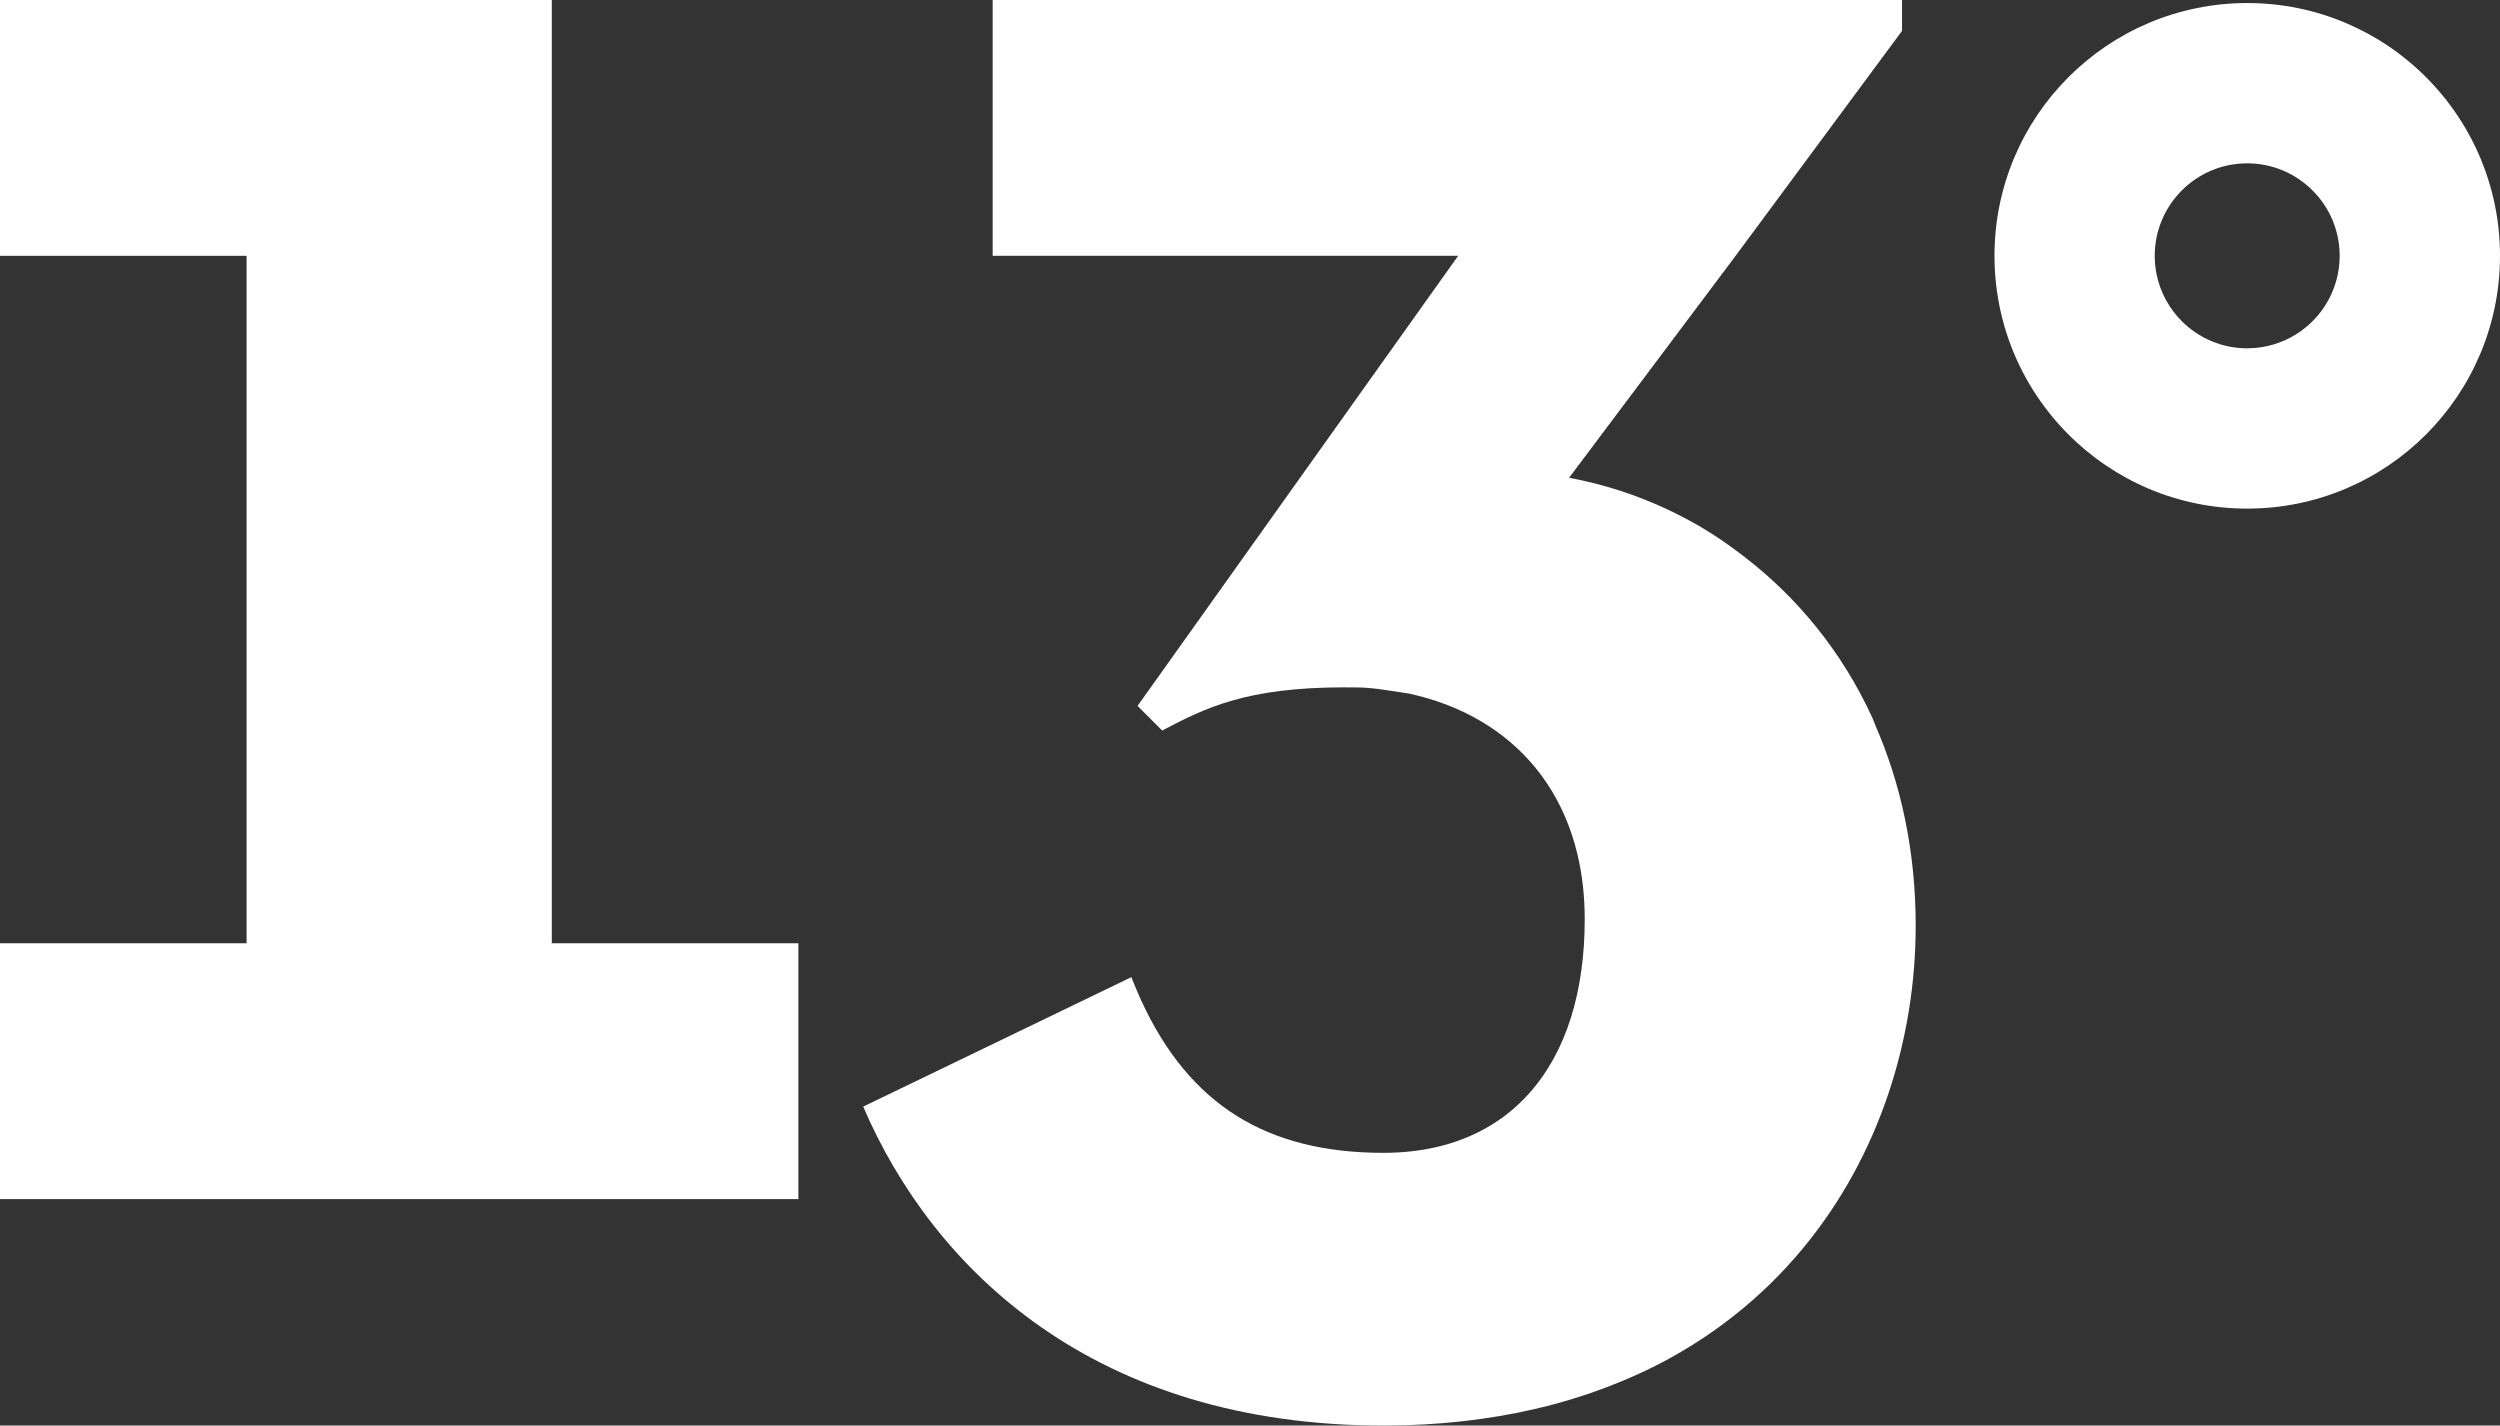
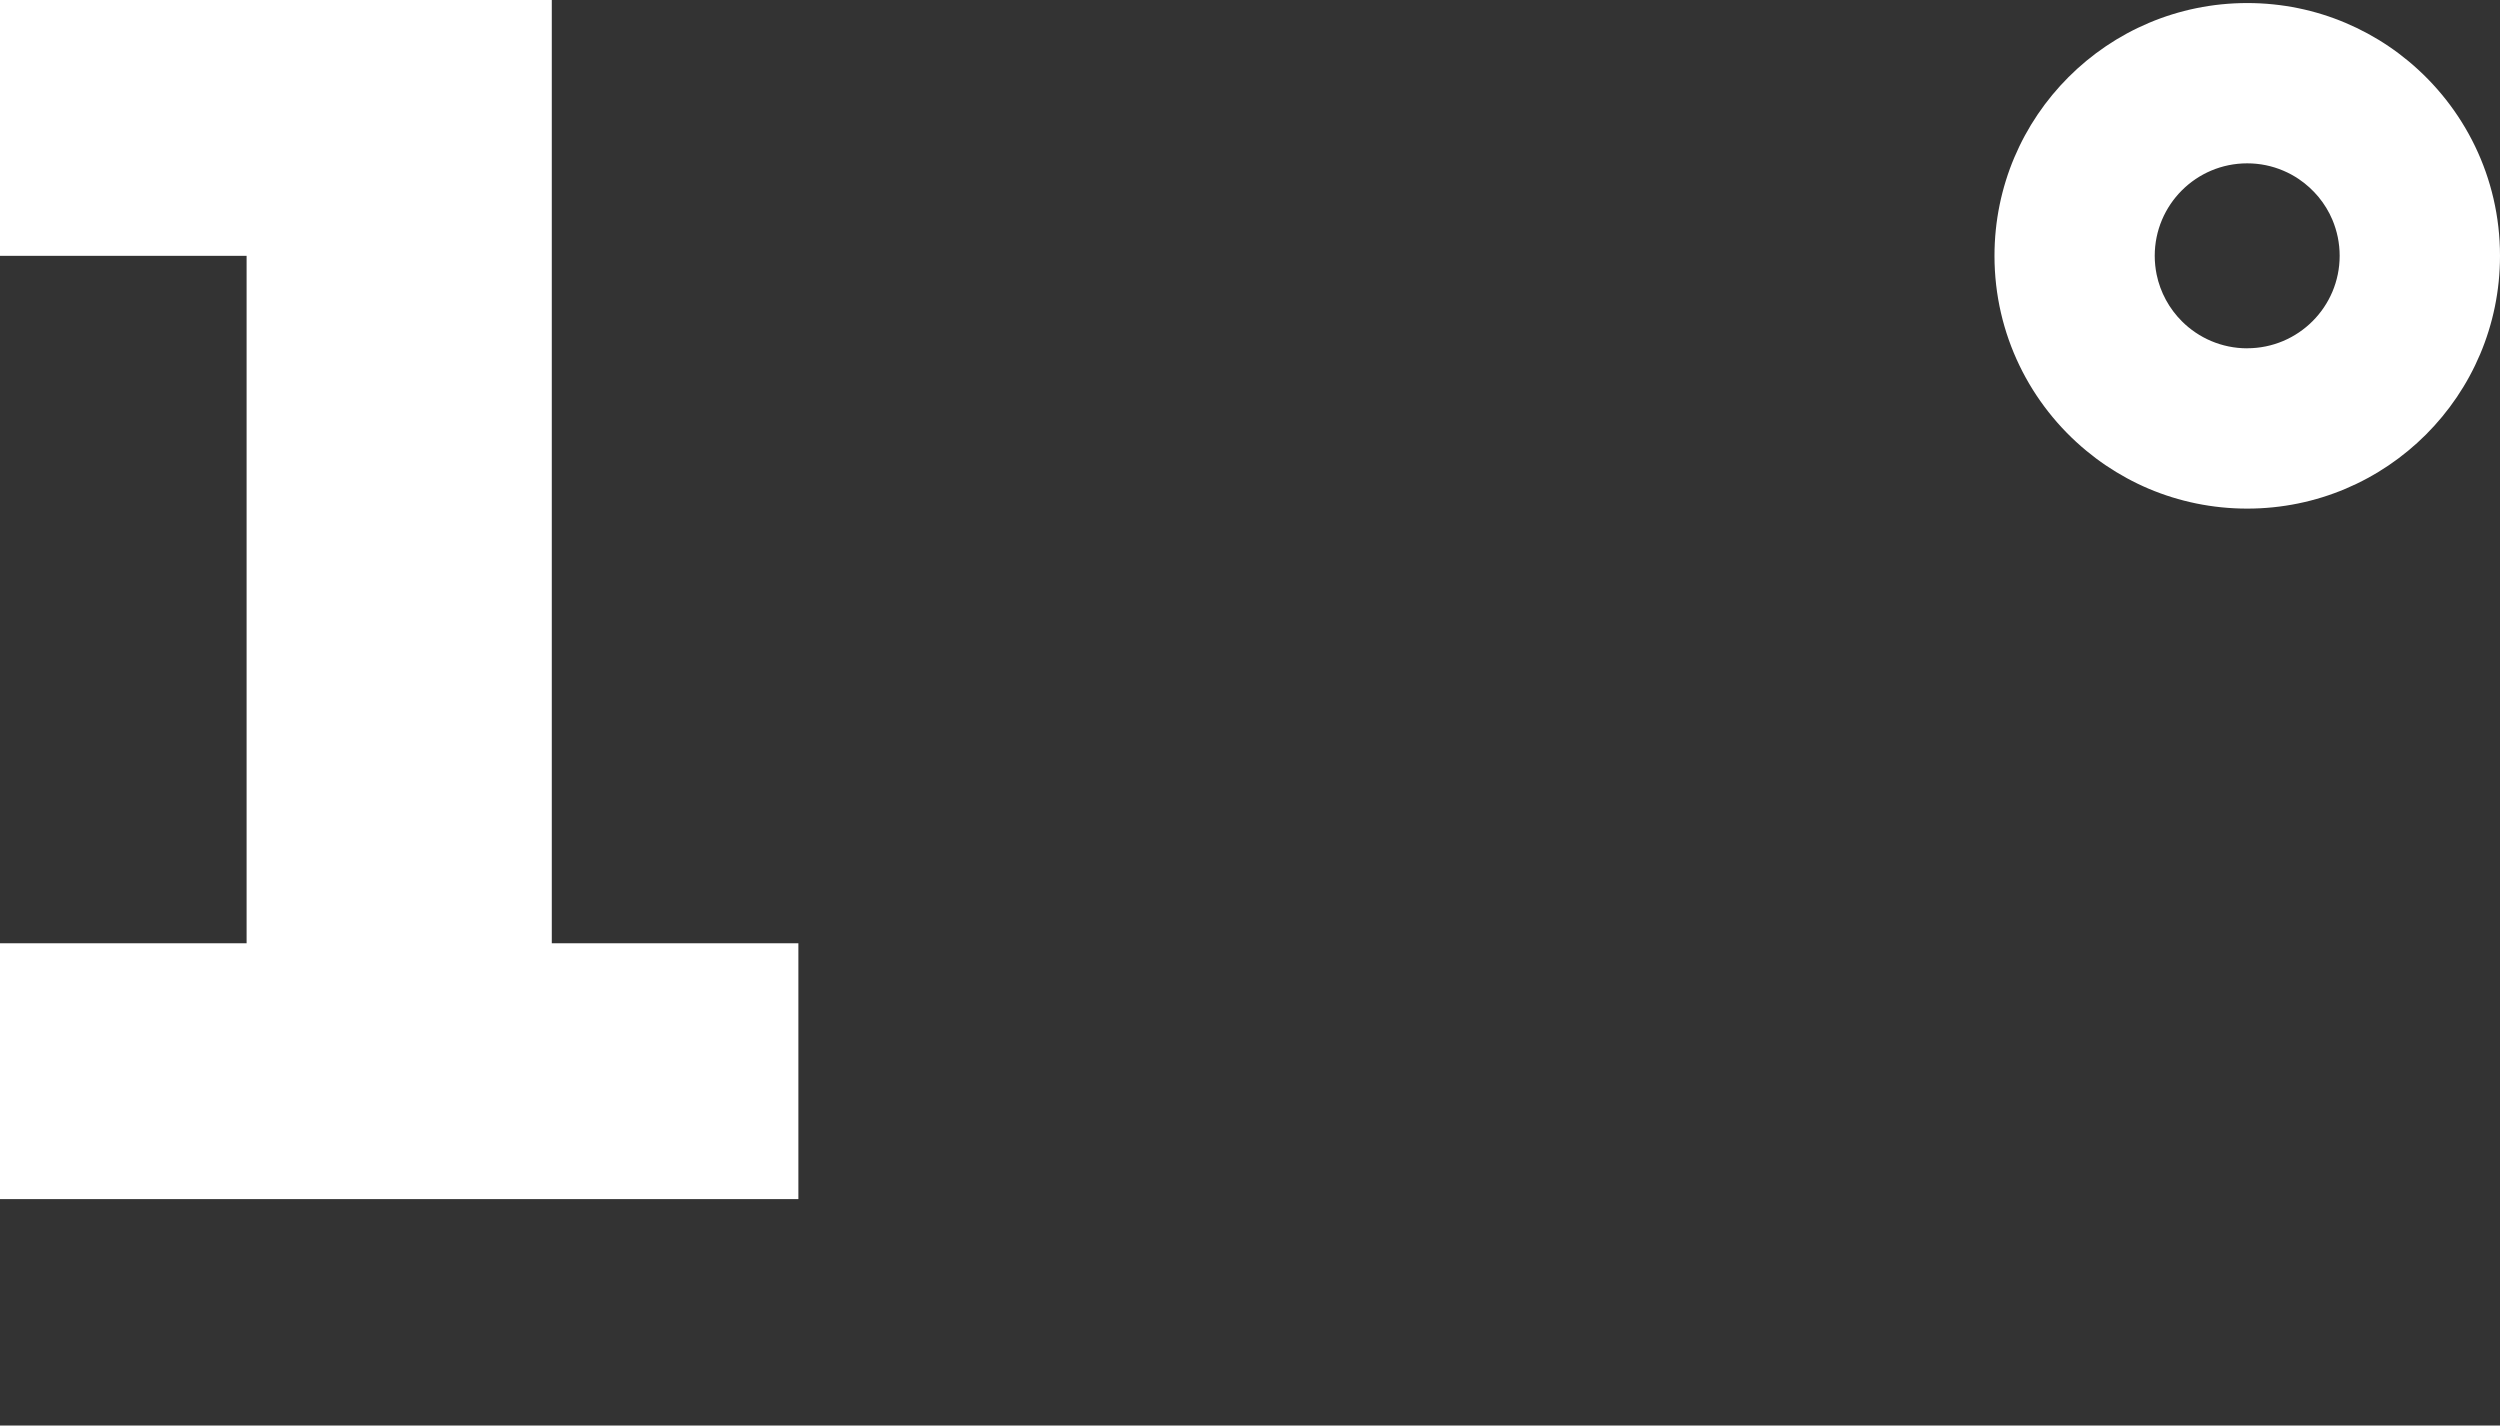
<svg xmlns="http://www.w3.org/2000/svg" data-name="Ebene 1" version="1.1" viewBox="0 0 558.19 318.29">
  <rect x="0" y="0" width="558.19" height="318.29" fill="#333333" stroke="none" />
  <defs>
    <style>.cls-1 {
        fill: #060200;
      }</style>
  </defs>
  <path class="cls-1" d="m558.19,57.12h0c0-17.53-8-33.2-20.54-43.55-1.39-1.15-2.84-2.24-4.34-3.25-3-2.03-6.21-3.77-9.58-5.2-6.75-2.86-14.18-4.44-21.97-4.44-31.17,0-56.44,25.27-56.44,56.44,0,17.54,8,33.2,20.54,43.55,1.39,1.15,2.84,2.24,4.34,3.25,3,2.03,6.21,3.78,9.58,5.21,6.75,2.85,14.18,4.43,21.97,4.43,31.17,0,56.44-25.27,56.44-56.44Zm-56.44,20.65c-5.7,0-10.86-2.31-14.6-6.05-2.8-2.8-4.8-6.41-5.63-10.44-.27-1.34-.42-2.74-.42-4.16,0-11.4,9.24-20.65,20.65-20.65h0c2.85,0,5.57.58,8.04,1.63,1.24.52,2.41,1.16,3.5,1.9,3.29,2.23,5.92,5.38,7.48,9.08.52,1.24.92,2.53,1.2,3.87.27,1.34.42,2.74.42,4.16,0,11.4-9.24,20.65-20.65,20.65" style="fill:#fff" />
-   <path class="cls-1" d="m418.7,161.87c-.22-.51-.4-1.06-.63-1.57-6.82-14.9-16.89-27.03-28.78-36.13-3.07-2.35-6.22-4.57-9.52-6.5-2.29-1.34-4.64-2.58-7.03-3.72-7.16-3.4-14.69-5.85-22.4-7.27l37.17-49.55,37.17-50.24V0h-203.04v57.12h103.93l-71.58,100.49,5.5,5.5c9.64-5.07,18.8-9.64,40.61-9.64,5.4,0,5.51,0,14.46,1.38,11.63,2.51,21.45,8.18,28.36,16.68.87,1.06,1.68,2.17,2.45,3.32,3.08,4.61,5.41,9.91,6.83,15.87,1.07,4.47,1.63,9.32,1.63,14.51,0,4.12-.26,8.03-.79,11.71s-1.29,7.14-2.31,10.35c-1.02,3.22-2.27,6.2-3.77,8.93-7.44,13.68-20.63,21.18-38.07,21.18-25.68,0-43.32-10.41-54.2-34.28-.72-1.59-1.42-3.24-2.08-4.95l-28.91,13.96-30.97,14.95c15.72,36.52,51.74,71.21,116.17,71.21,12.29,0,23.53-1.32,33.81-3.7.92-.21,1.84-.43,2.74-.66,3.25-.83,6.4-1.77,9.45-2.81,1.25-.43,2.48-.88,3.7-1.34,5.03-1.91,9.81-4.08,14.27-6.54,6.82-3.76,12.98-8.13,18.48-12.97,2.76-2.42,5.35-4.96,7.77-7.61,1.22-1.32,2.39-2.68,3.53-4.05,17.03-20.62,25.08-46.71,25.08-71.92,0-16.78-3.33-31.78-9.04-44.82" style="fill:#fff" />
  <polygon class="cls-1" points="123.2 210.61 123.2 207.86 123.2 57.12 123.2 0 0 0 0 57.12 55.06 57.12 55.06 210.61 0 210.61 0 267.73 178.26 267.73 178.26 210.61" style="fill:#fff" />
</svg>